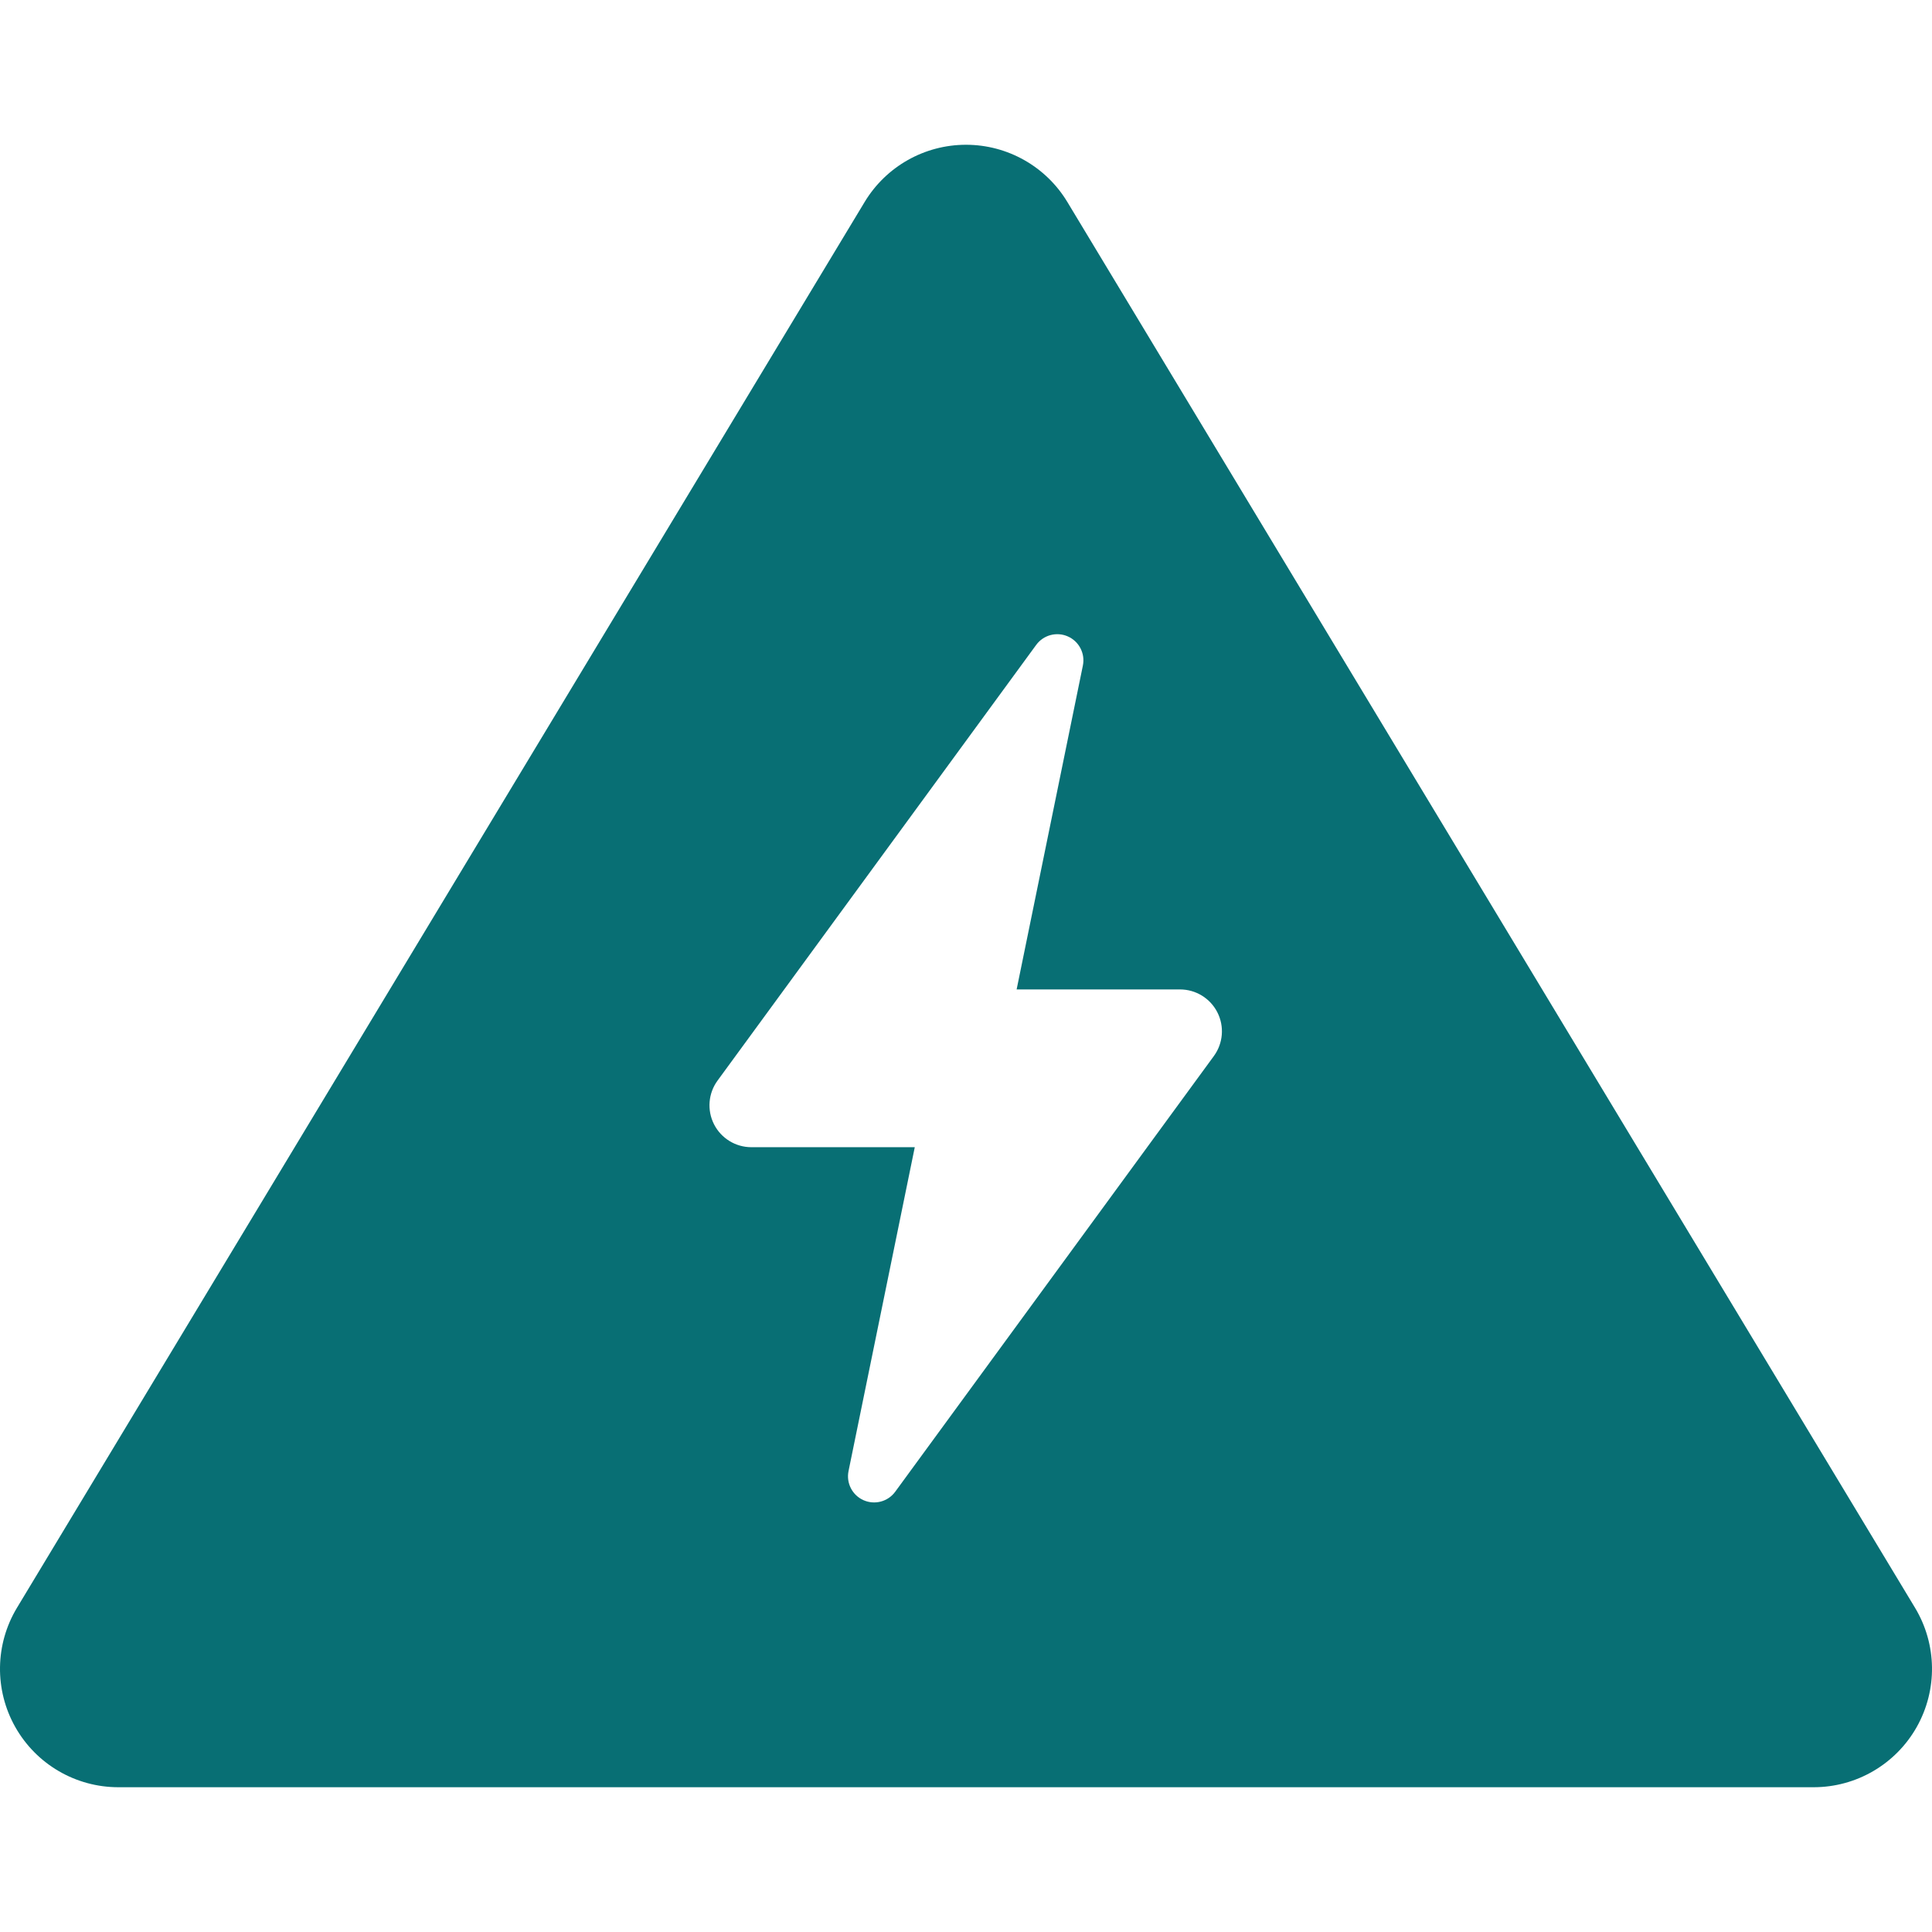
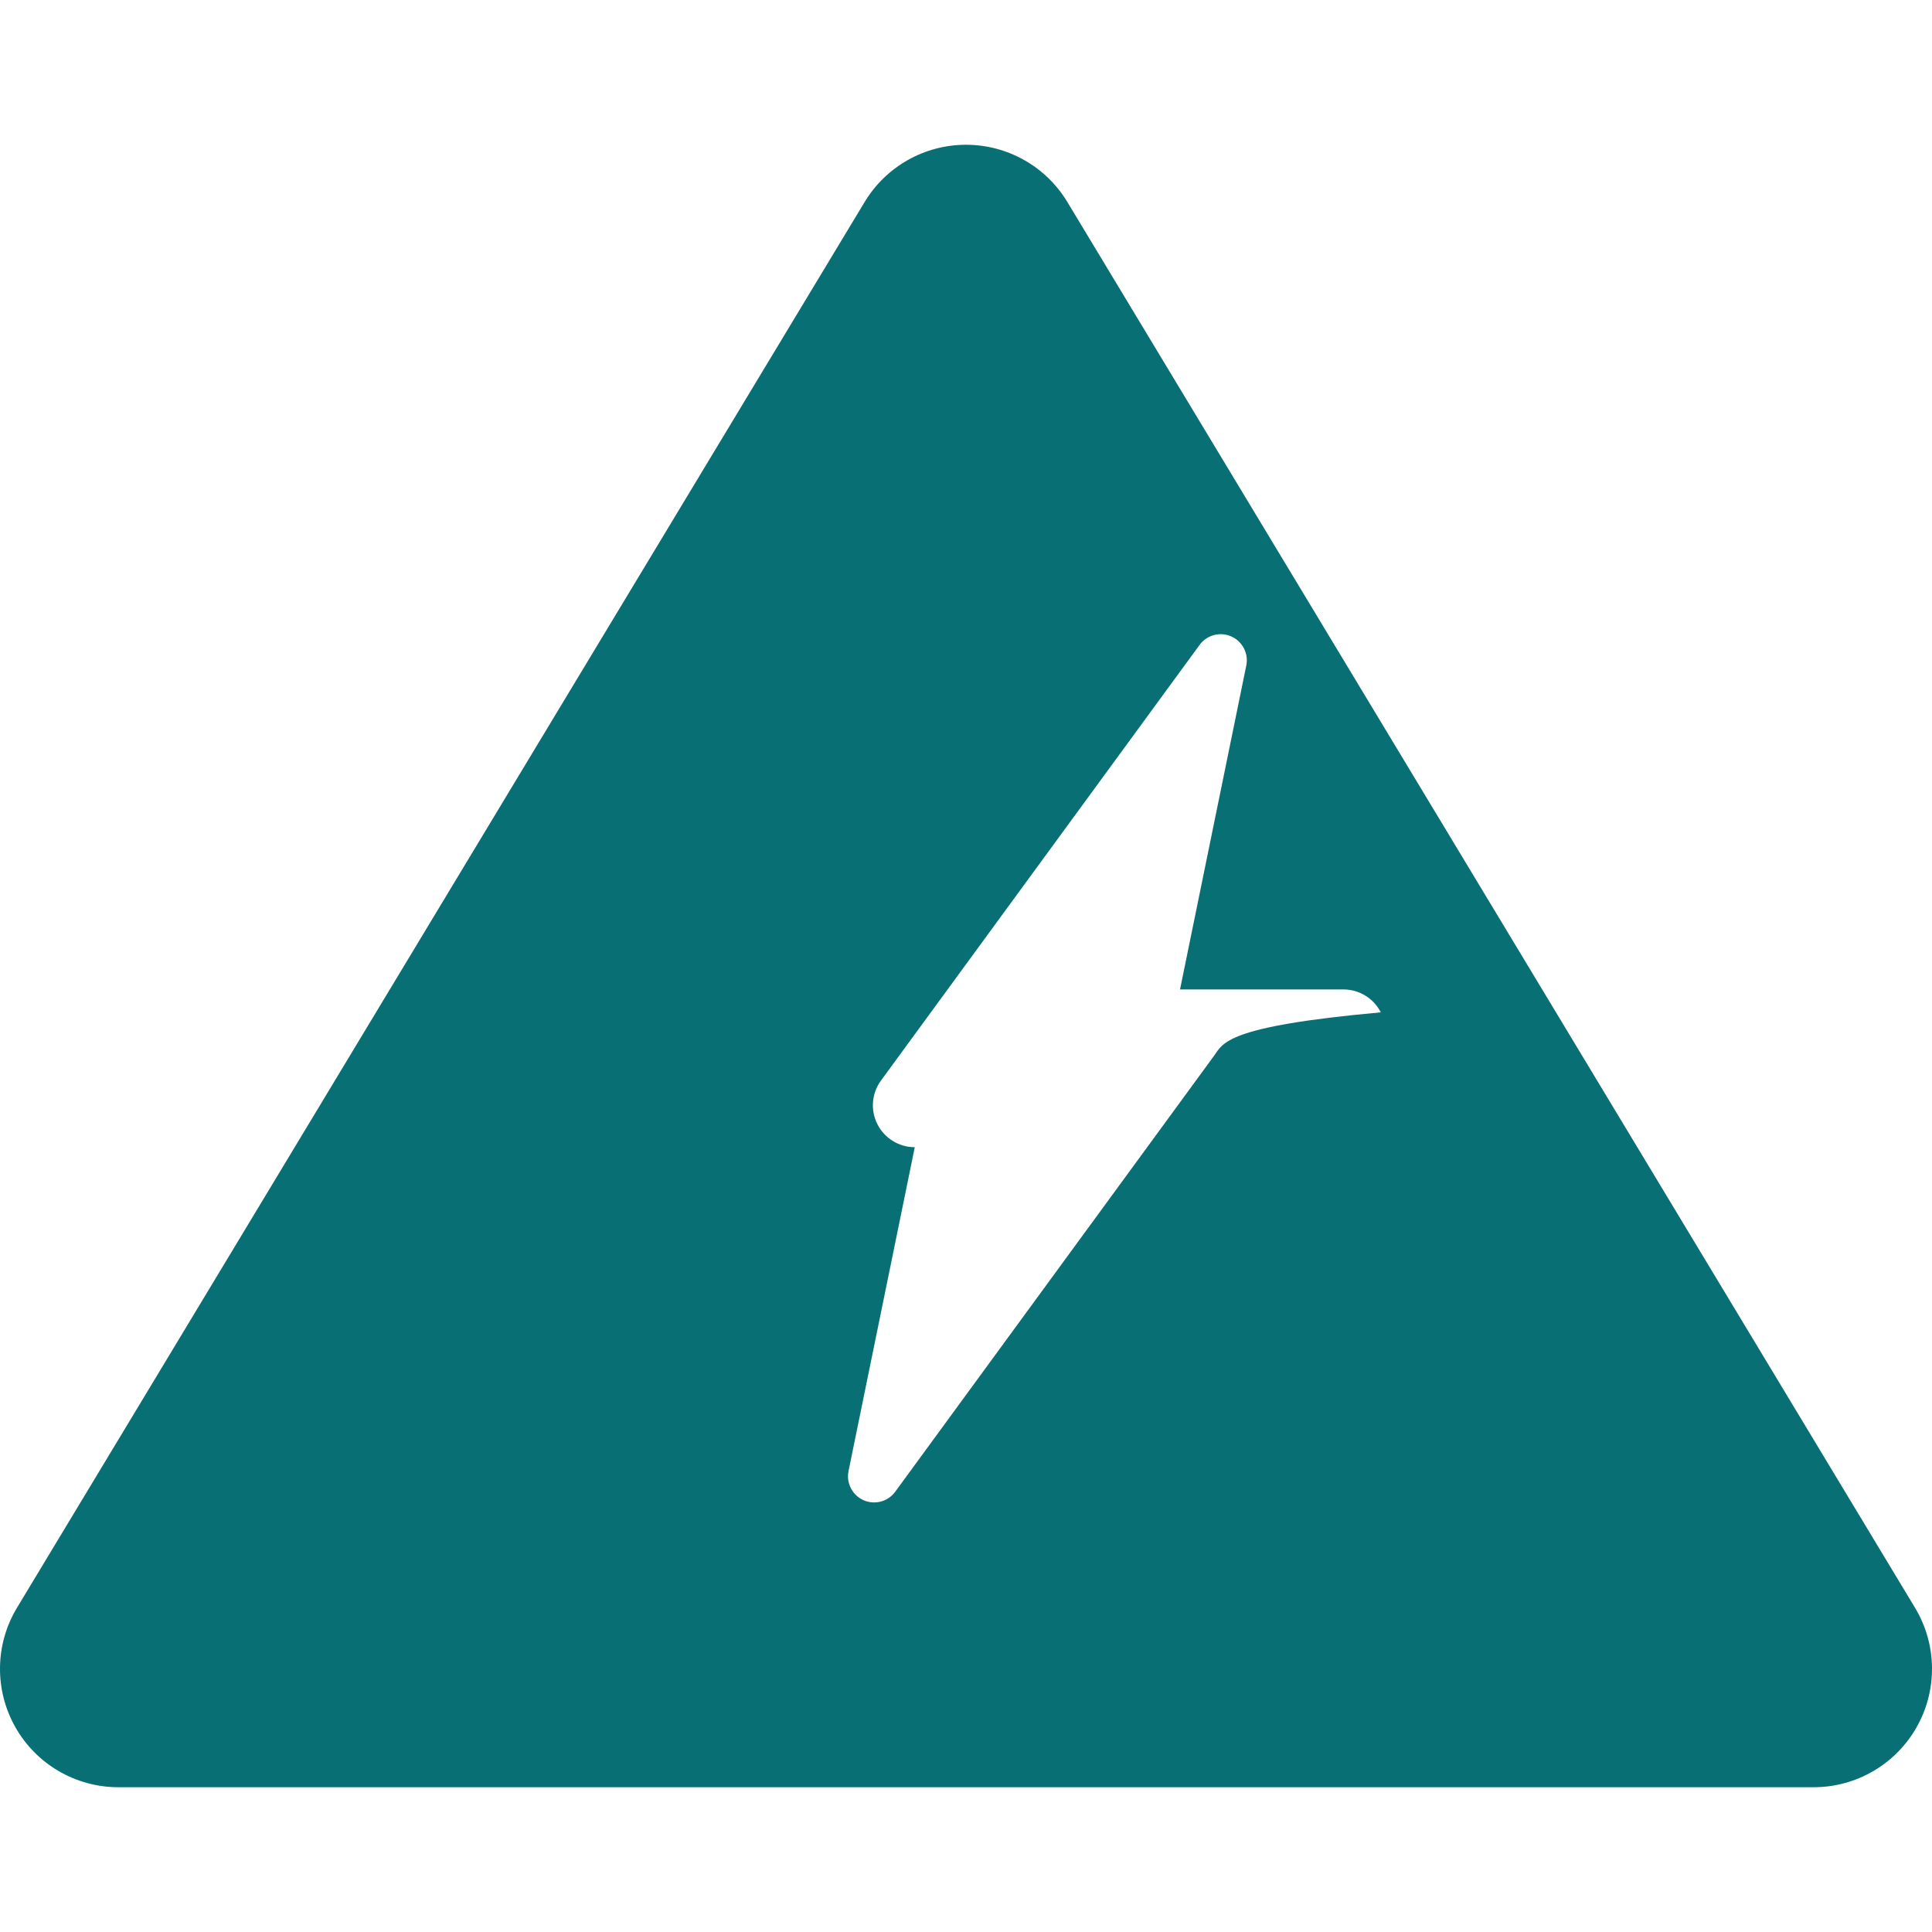
<svg xmlns="http://www.w3.org/2000/svg" fill="#086f74" height="800px" width="800px" version="1.1" id="Layer_1" viewBox="0 0 512 512" xml:space="preserve">
  <g id="SVGRepo_bgCarrier" stroke-width="0" />
  <g id="SVGRepo_tracerCarrier" stroke-linecap="round" stroke-linejoin="round" />
  <g id="SVGRepo_iconCarrier">
    <g>
      <g>
-         <path d="M507.494,426.066L282.864,53.537c-5.677-9.415-15.87-15.172-26.865-15.172c-10.995,0-21.188,5.756-26.865,15.172 L4.506,426.066c-5.842,9.69-6.015,21.774-0.451,31.625c5.564,9.852,16.001,15.944,27.315,15.944h449.259 c11.314,0,21.751-6.093,27.315-15.944C513.508,447.84,513.336,435.755,507.494,426.066z M321.683,279.866l-84.443,115.46 c-1.921,2.627-5.414,3.561-8.39,2.244c-2.976-1.317-4.634-4.529-3.981-7.718l17.556-85.832H199.12 c-4.181,0-8.007-2.349-9.899-6.077c-1.892-3.728-1.53-8.204,0.938-11.578l84.443-115.461c1.921-2.627,5.414-3.561,8.39-2.244 c2.977,1.317,4.634,4.529,3.981,7.718l-17.556,85.832h43.304c4.181,0,8.007,2.349,9.899,6.077 C324.514,272.015,324.151,276.491,321.683,279.866z" />
+         <path d="M507.494,426.066L282.864,53.537c-5.677-9.415-15.87-15.172-26.865-15.172c-10.995,0-21.188,5.756-26.865,15.172 L4.506,426.066c-5.842,9.69-6.015,21.774-0.451,31.625c5.564,9.852,16.001,15.944,27.315,15.944h449.259 c11.314,0,21.751-6.093,27.315-15.944C513.508,447.84,513.336,435.755,507.494,426.066z M321.683,279.866l-84.443,115.46 c-1.921,2.627-5.414,3.561-8.39,2.244c-2.976-1.317-4.634-4.529-3.981-7.718l17.556-85.832c-4.181,0-8.007-2.349-9.899-6.077c-1.892-3.728-1.53-8.204,0.938-11.578l84.443-115.461c1.921-2.627,5.414-3.561,8.39-2.244 c2.977,1.317,4.634,4.529,3.981,7.718l-17.556,85.832h43.304c4.181,0,8.007,2.349,9.899,6.077 C324.514,272.015,324.151,276.491,321.683,279.866z" />
      </g>
    </g>
  </g>
</svg>